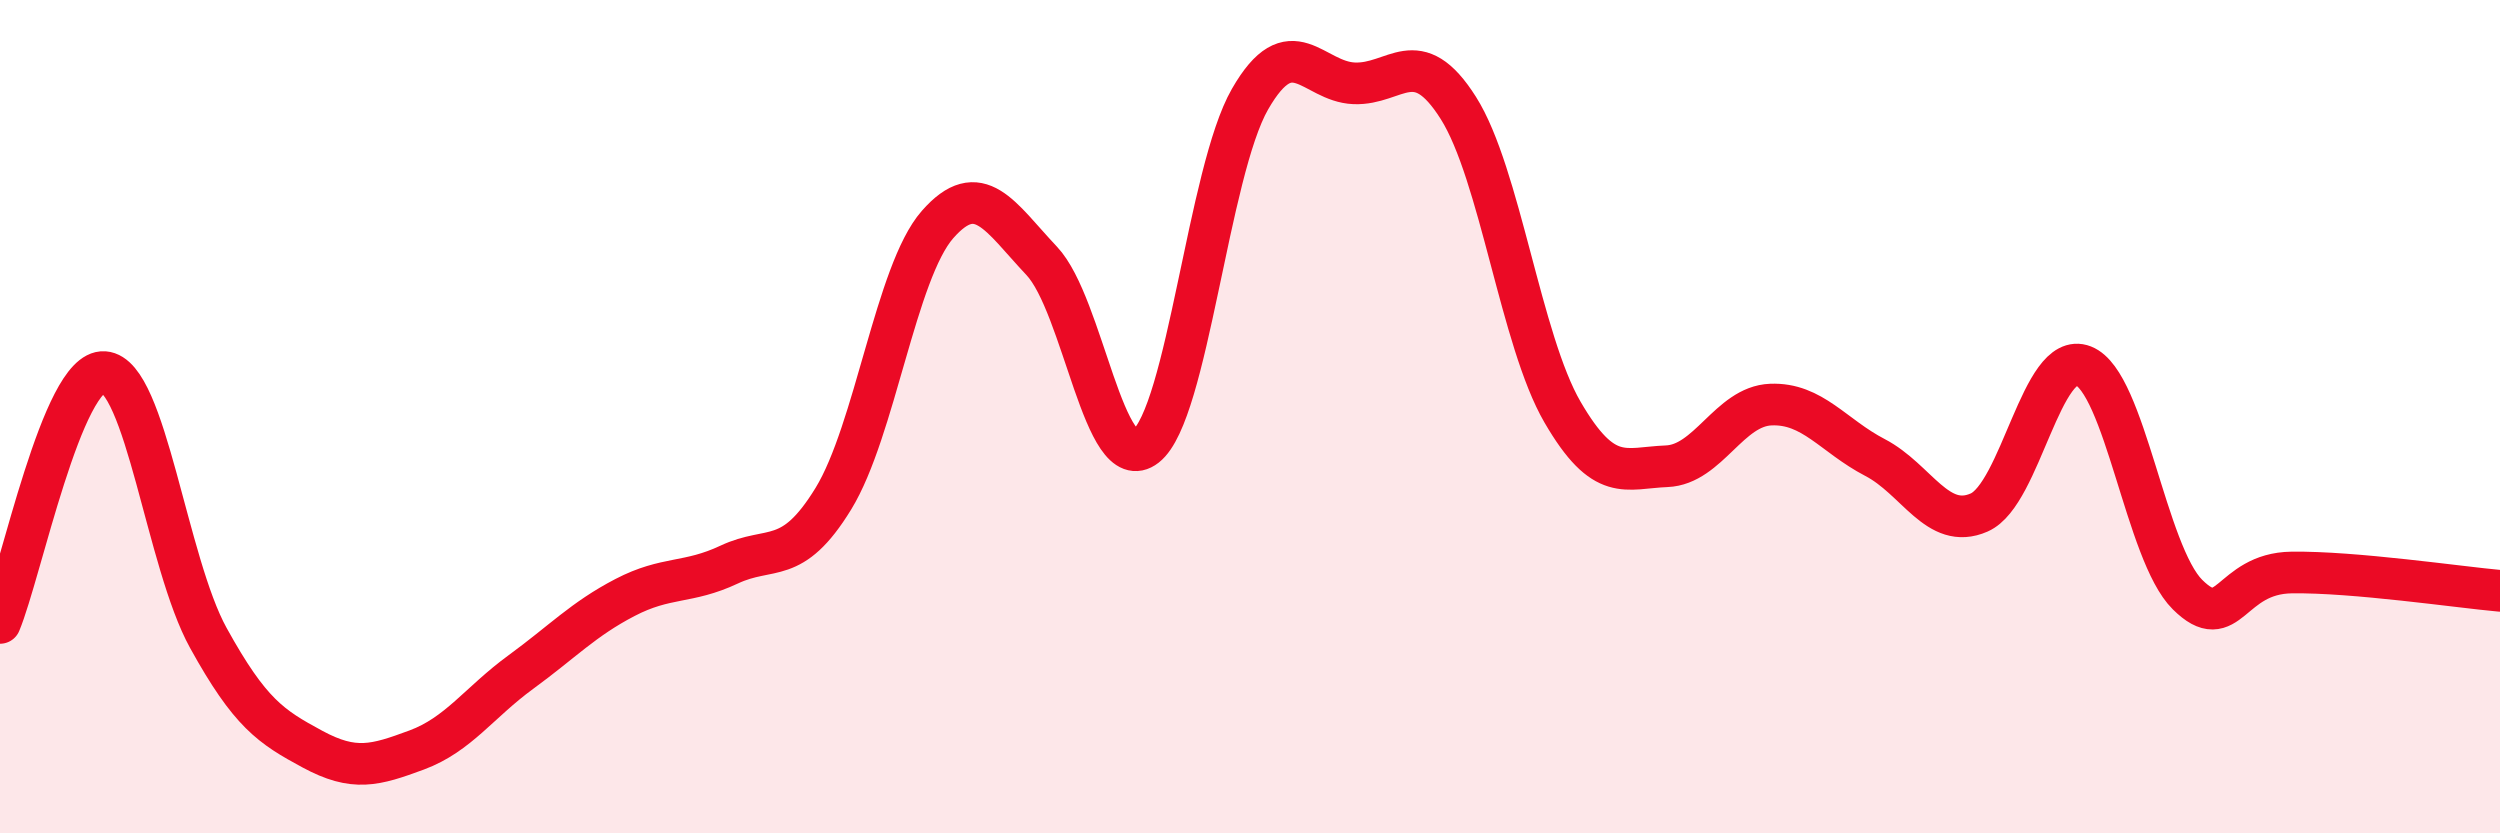
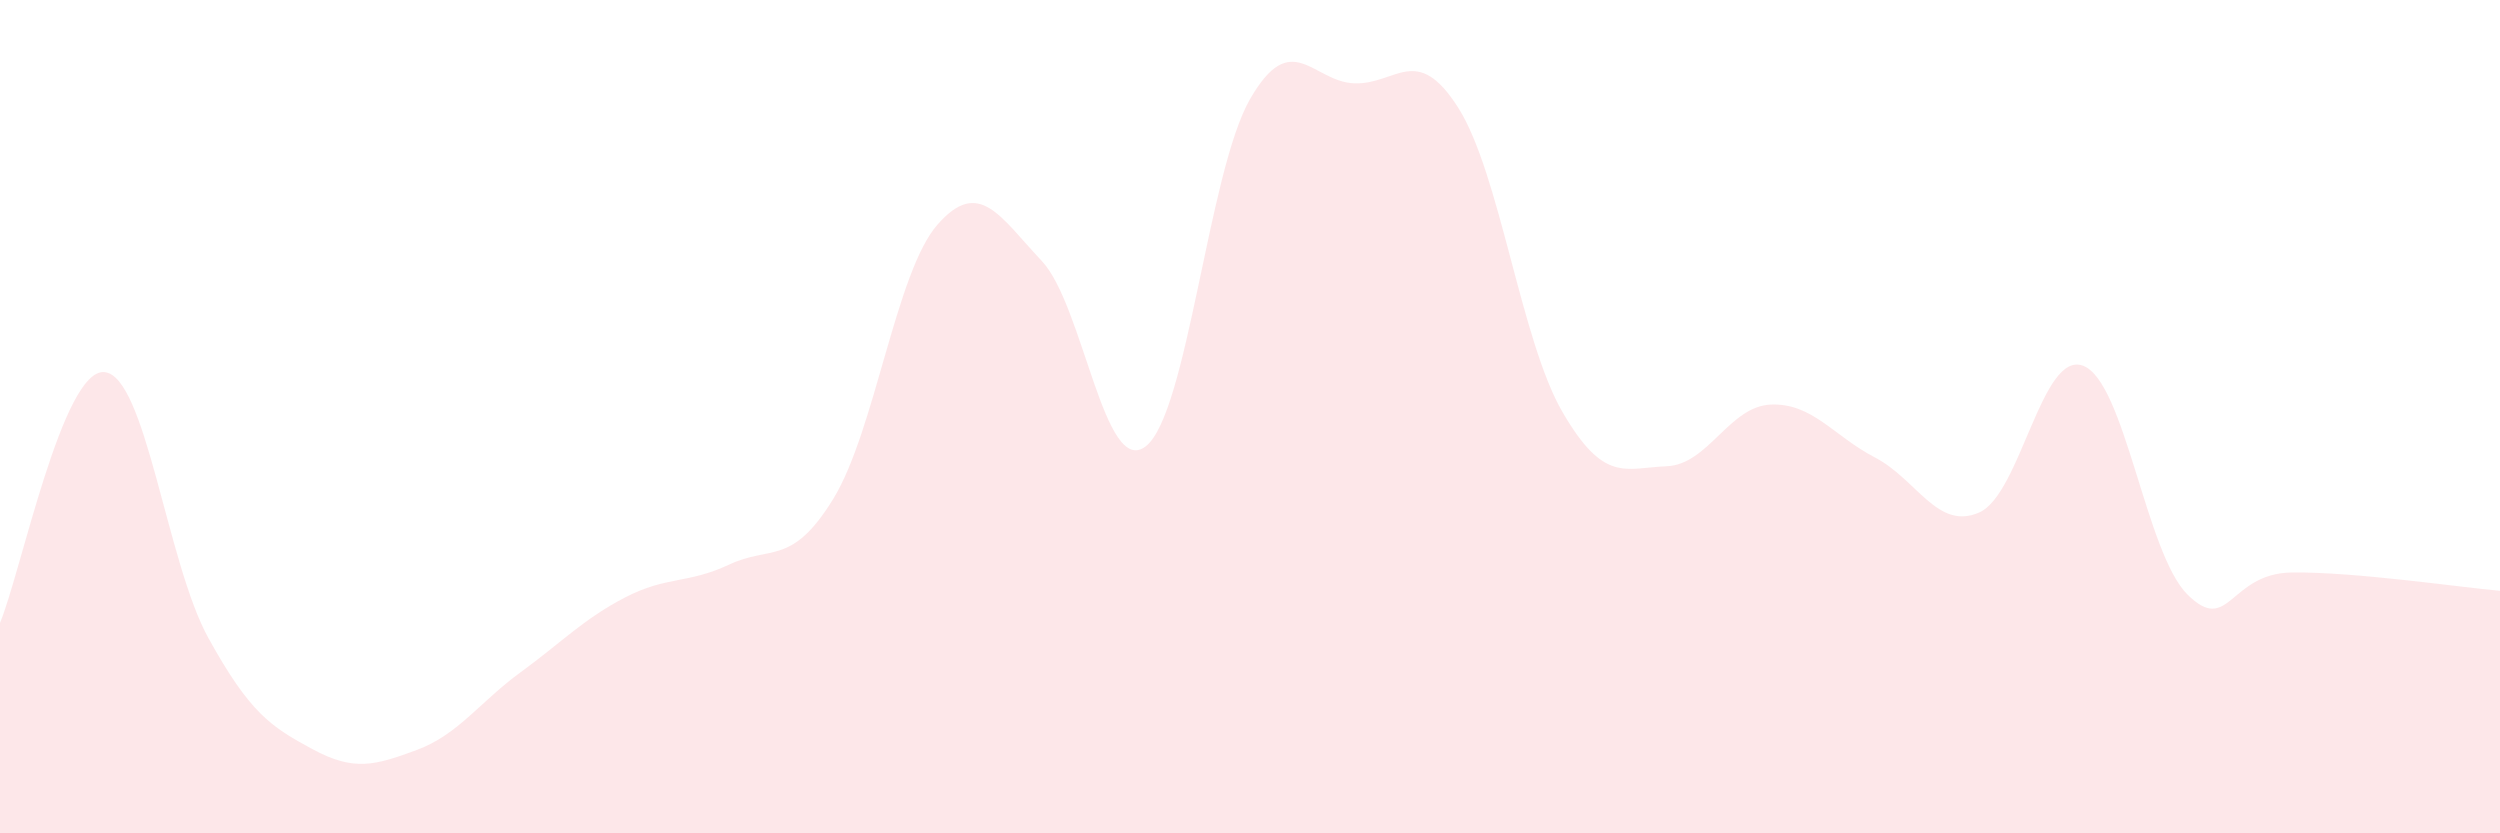
<svg xmlns="http://www.w3.org/2000/svg" width="60" height="20" viewBox="0 0 60 20">
  <path d="M 0,14.95 C 0.5,13.75 1.5,8.86 2.5,8.93 C 3.5,9 4,13.5 5,15.31 C 6,17.12 6.5,17.44 7.5,17.98 C 8.5,18.52 9,18.37 10,18 C 11,17.63 11.5,16.86 12.5,16.13 C 13.5,15.4 14,14.86 15,14.34 C 16,13.82 16.5,14.02 17.5,13.55 C 18.5,13.08 19,13.6 20,11.97 C 21,10.34 21.5,6.53 22.5,5.39 C 23.5,4.25 24,5.2 25,6.26 C 26,7.32 26.5,11.49 27.5,10.71 C 28.5,9.93 29,4.12 30,2.38 C 31,0.64 31.5,1.96 32.5,2 C 33.5,2.04 34,1.01 35,2.59 C 36,4.17 36.5,8.17 37.5,9.89 C 38.5,11.61 39,11.23 40,11.19 C 41,11.15 41.5,9.75 42.5,9.71 C 43.5,9.67 44,10.46 45,10.98 C 46,11.5 46.5,12.74 47.5,12.3 C 48.5,11.86 49,8.39 50,8.78 C 51,9.17 51.5,13.28 52.5,14.27 C 53.5,15.26 53.5,13.76 55,13.74 C 56.5,13.72 59,14.09 60,14.18L60 20L0 20Z" fill="#EB0A25" opacity="0.1" stroke-linecap="round" stroke-linejoin="round" />
-   <path d="M 0,14.95 C 0.5,13.75 1.5,8.86 2.5,8.93 C 3.5,9 4,13.5 5,15.31 C 6,17.12 6.5,17.44 7.5,17.98 C 8.5,18.52 9,18.37 10,18 C 11,17.63 11.5,16.86 12.5,16.13 C 13.5,15.4 14,14.86 15,14.34 C 16,13.82 16.5,14.02 17.5,13.55 C 18.5,13.08 19,13.6 20,11.97 C 21,10.34 21.5,6.53 22.5,5.39 C 23.5,4.25 24,5.2 25,6.26 C 26,7.32 26.5,11.49 27.5,10.71 C 28.5,9.93 29,4.12 30,2.38 C 31,0.64 31.5,1.96 32.5,2 C 33.5,2.04 34,1.01 35,2.59 C 36,4.17 36.5,8.17 37.5,9.89 C 38.5,11.61 39,11.23 40,11.19 C 41,11.15 41.5,9.75 42.5,9.71 C 43.5,9.67 44,10.46 45,10.98 C 46,11.5 46.5,12.74 47.5,12.3 C 48.5,11.86 49,8.39 50,8.78 C 51,9.17 51.5,13.28 52.5,14.27 C 53.5,15.26 53.5,13.76 55,13.74 C 56.5,13.72 59,14.09 60,14.18" stroke="#EB0A25" stroke-width="1" fill="none" stroke-linecap="round" stroke-linejoin="round" />
</svg>